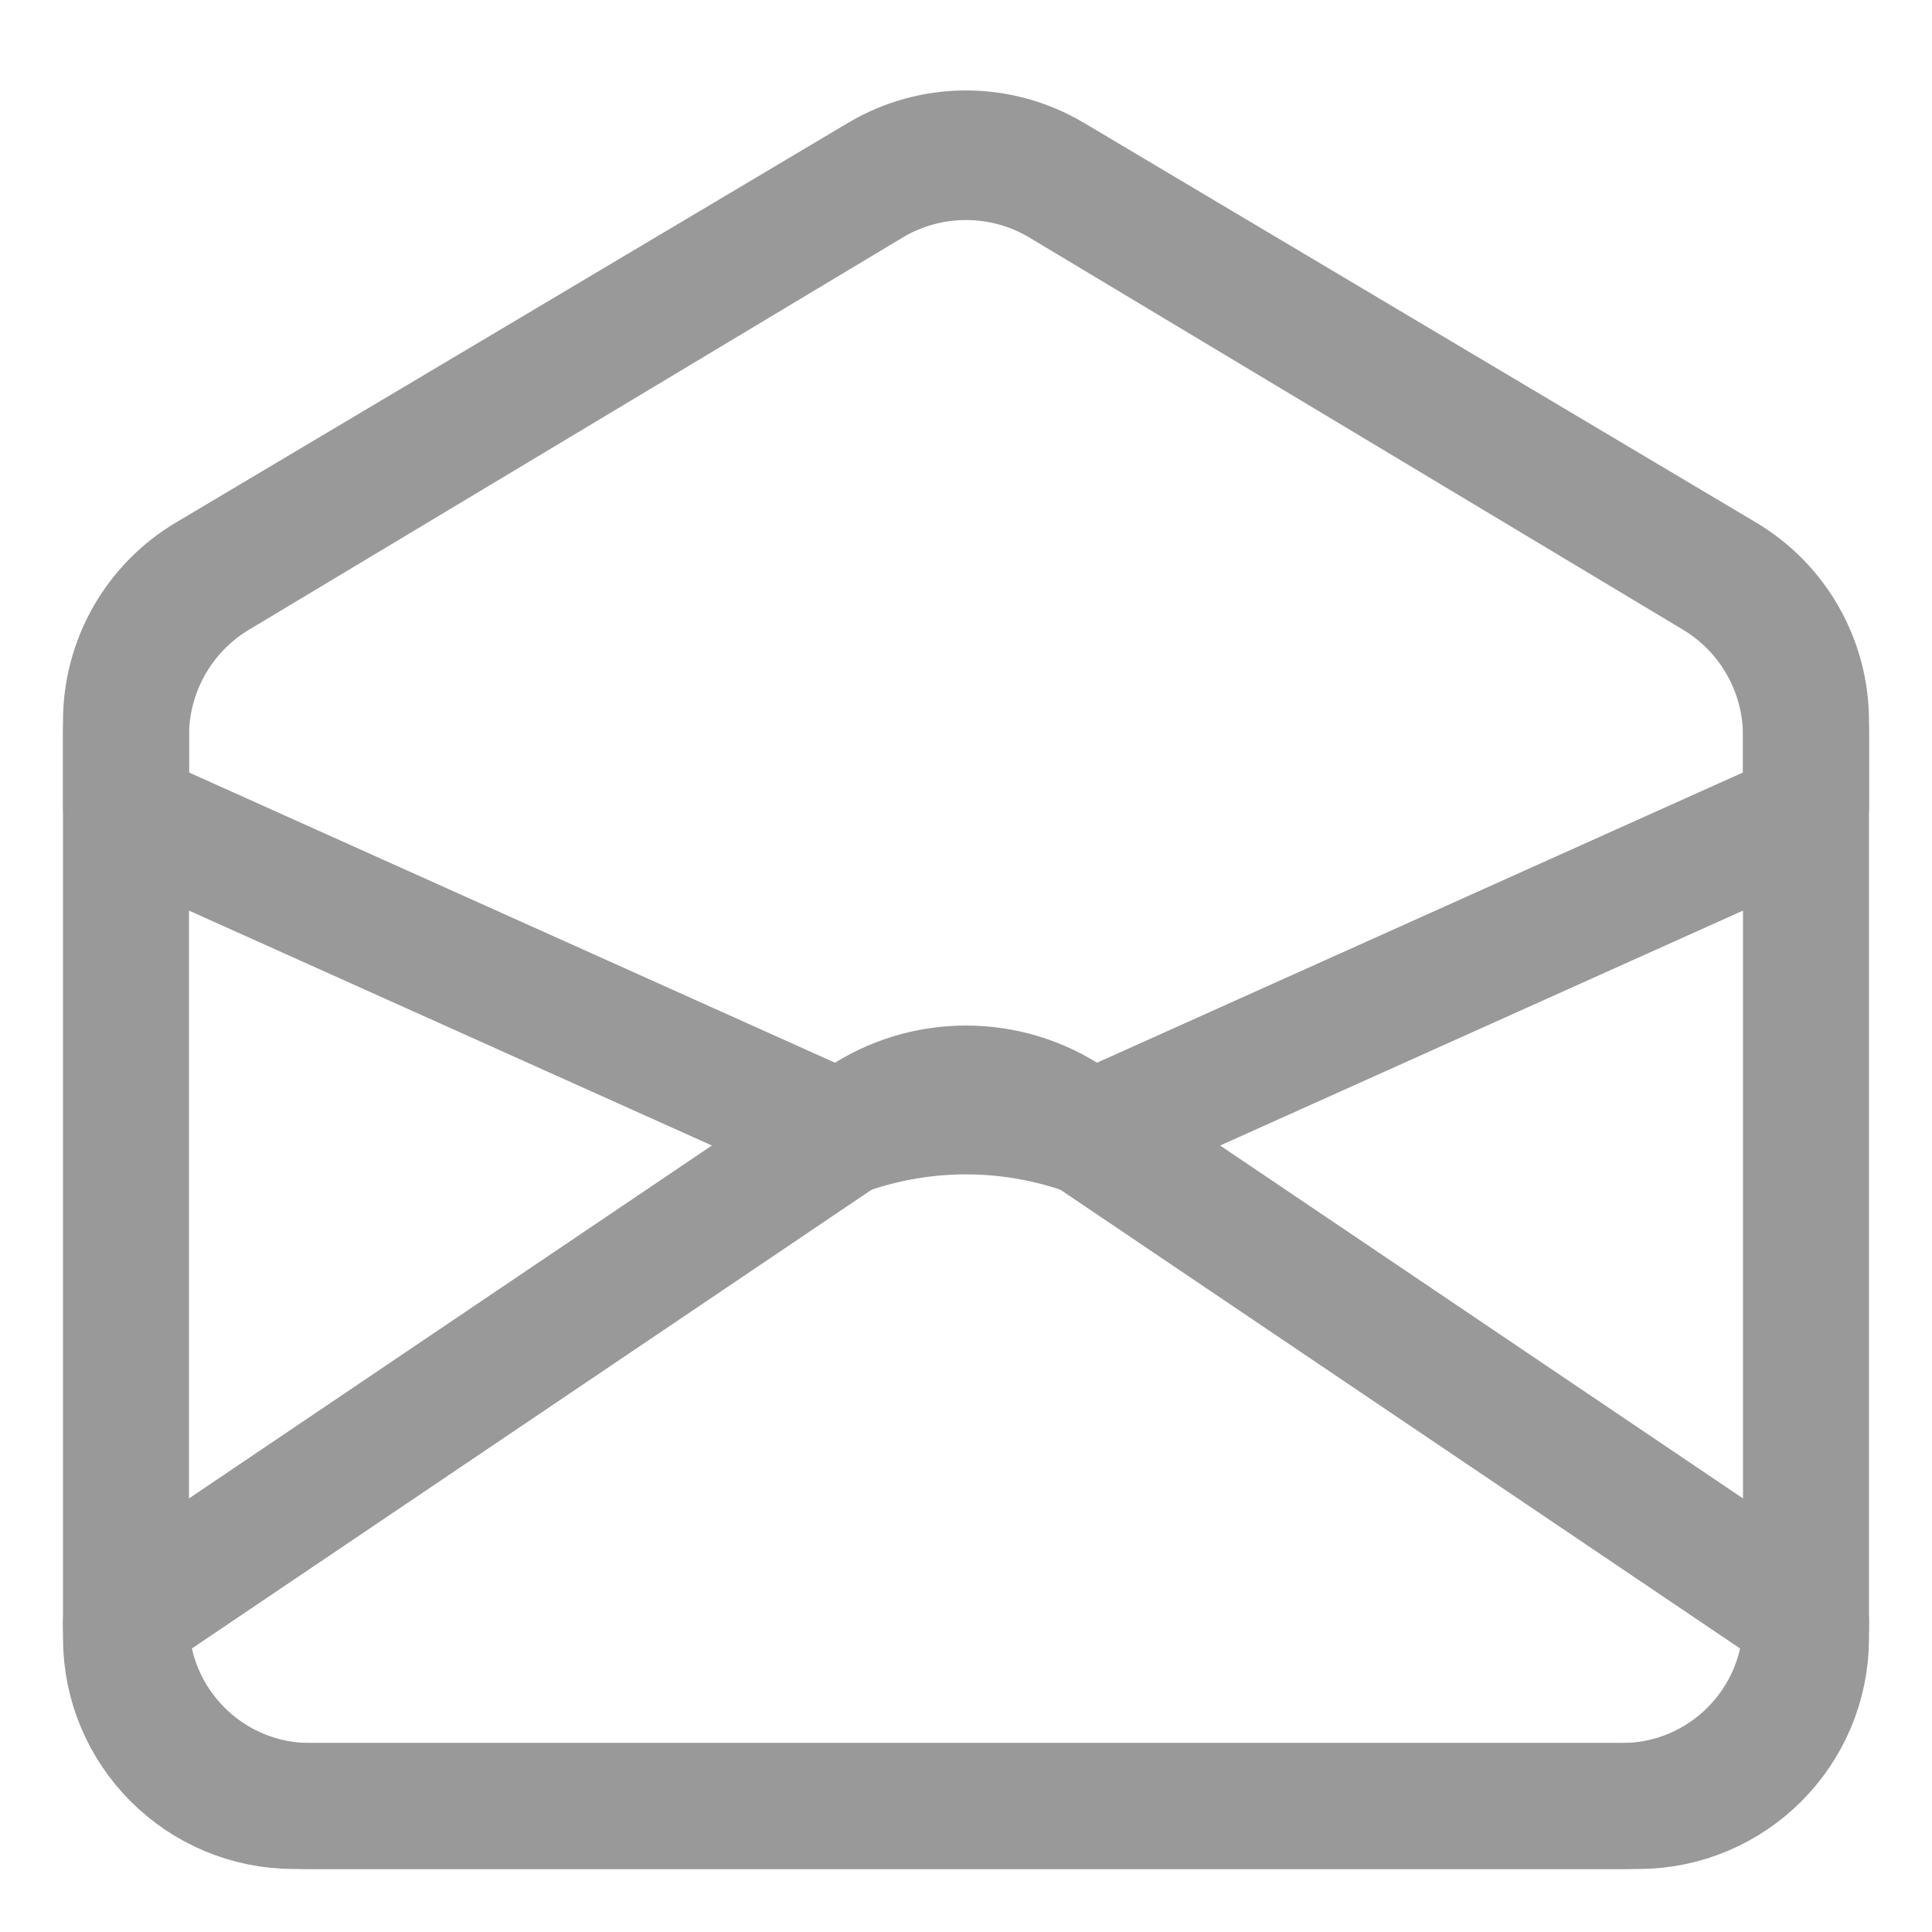
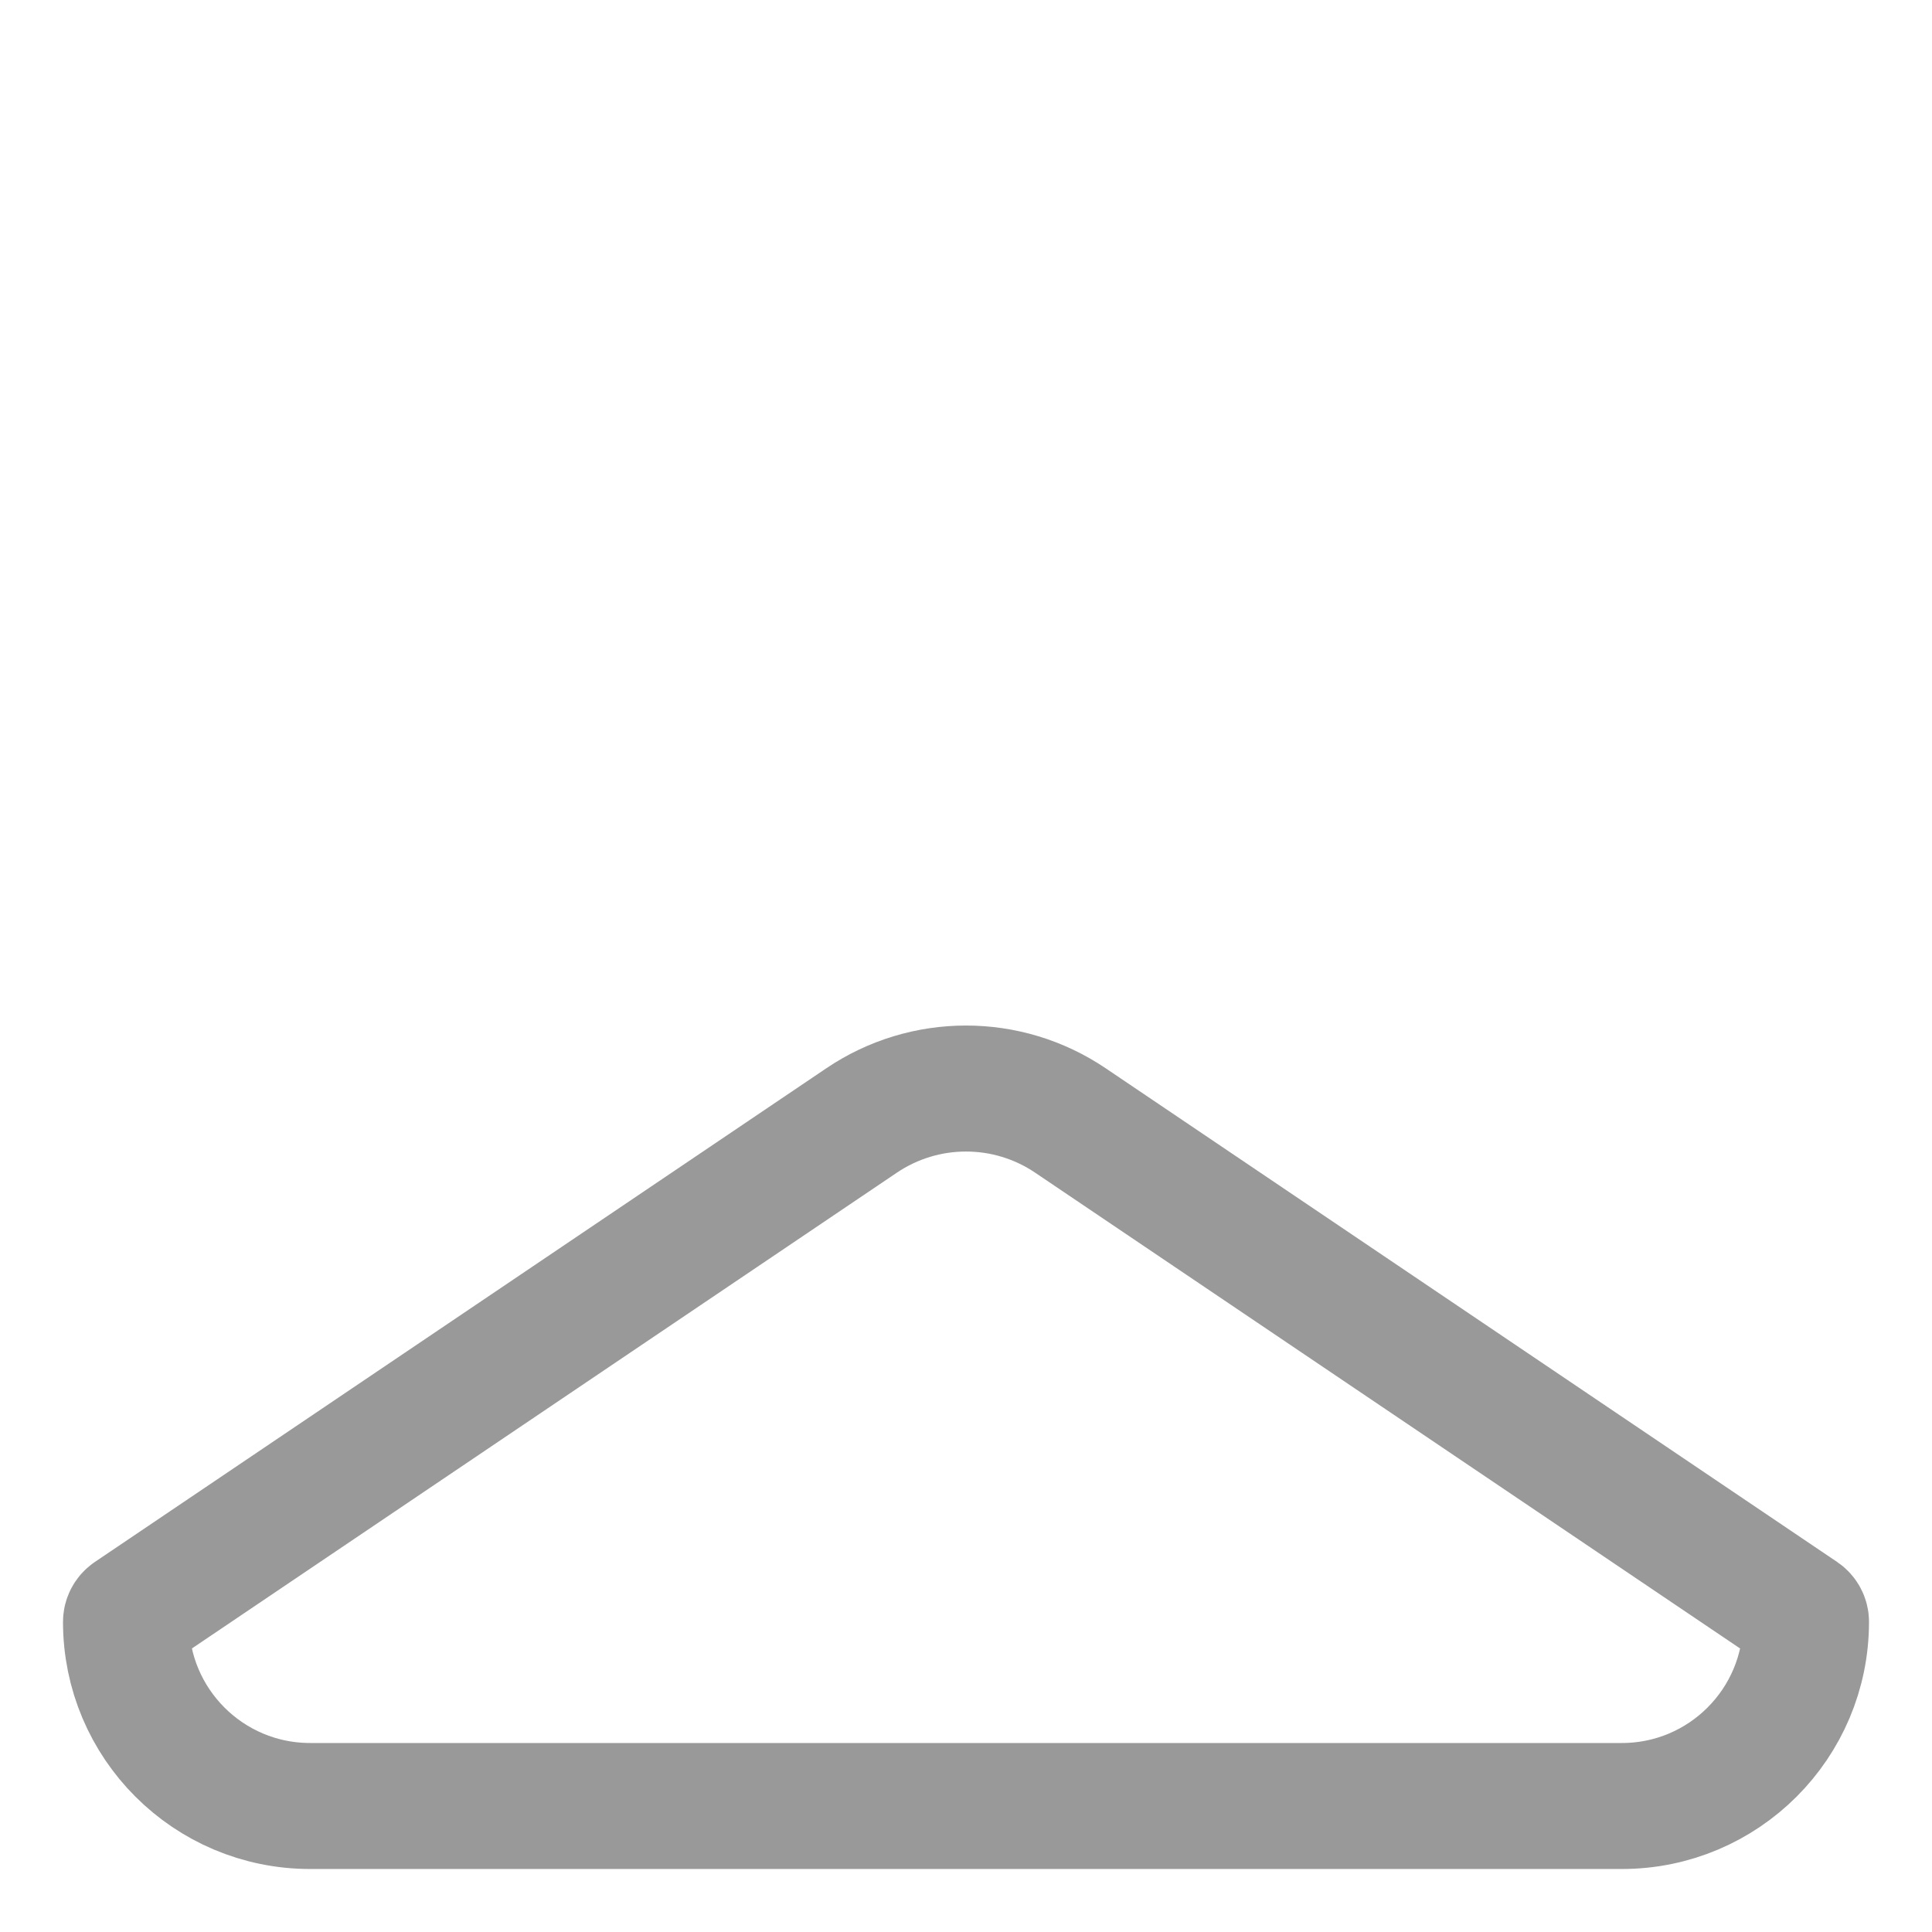
<svg xmlns="http://www.w3.org/2000/svg" width="18" height="18" viewBox="0 0 23 22" fill="none">
-   <path d="M1.5 8.084C1.5 7.378 1.872 6.725 2.478 6.365L10.478 1.608C11.108 1.233 11.892 1.233 12.522 1.608L20.522 6.365C21.128 6.725 21.5 7.378 21.5 8.084V19C21.5 20.105 20.605 21 19.5 21H3.5C2.395 21 1.5 20.105 1.5 19V8.084Z" stroke="#999999" stroke-width="1.5" />
  <path d="M10.257 12.839L1.548 18.717C1.518 18.738 1.5 18.772 1.5 18.808C1.5 20.019 2.481 21 3.692 21H19.308C20.519 21 21.5 20.019 21.5 18.808C21.5 18.772 21.482 18.738 21.452 18.717L12.743 12.839C11.992 12.332 11.008 12.332 10.257 12.839Z" stroke="#999999" stroke-width="1.5" />
-   <path d="M9.975 12.989L1.566 9.211C1.526 9.193 1.5 9.154 1.5 9.11V8.258C1.5 7.478 1.91 6.754 2.579 6.353L10.357 1.686C11.06 1.264 11.94 1.264 12.643 1.686L20.421 6.353C21.09 6.754 21.5 7.478 21.5 8.258V9.11C21.5 9.154 21.474 9.193 21.434 9.211L13.025 12.989C13.009 12.996 12.991 12.997 12.974 12.991C12.022 12.644 10.978 12.644 10.026 12.991C10.009 12.997 9.991 12.996 9.975 12.989Z" stroke="#999999" stroke-width="1.5" />
</svg>